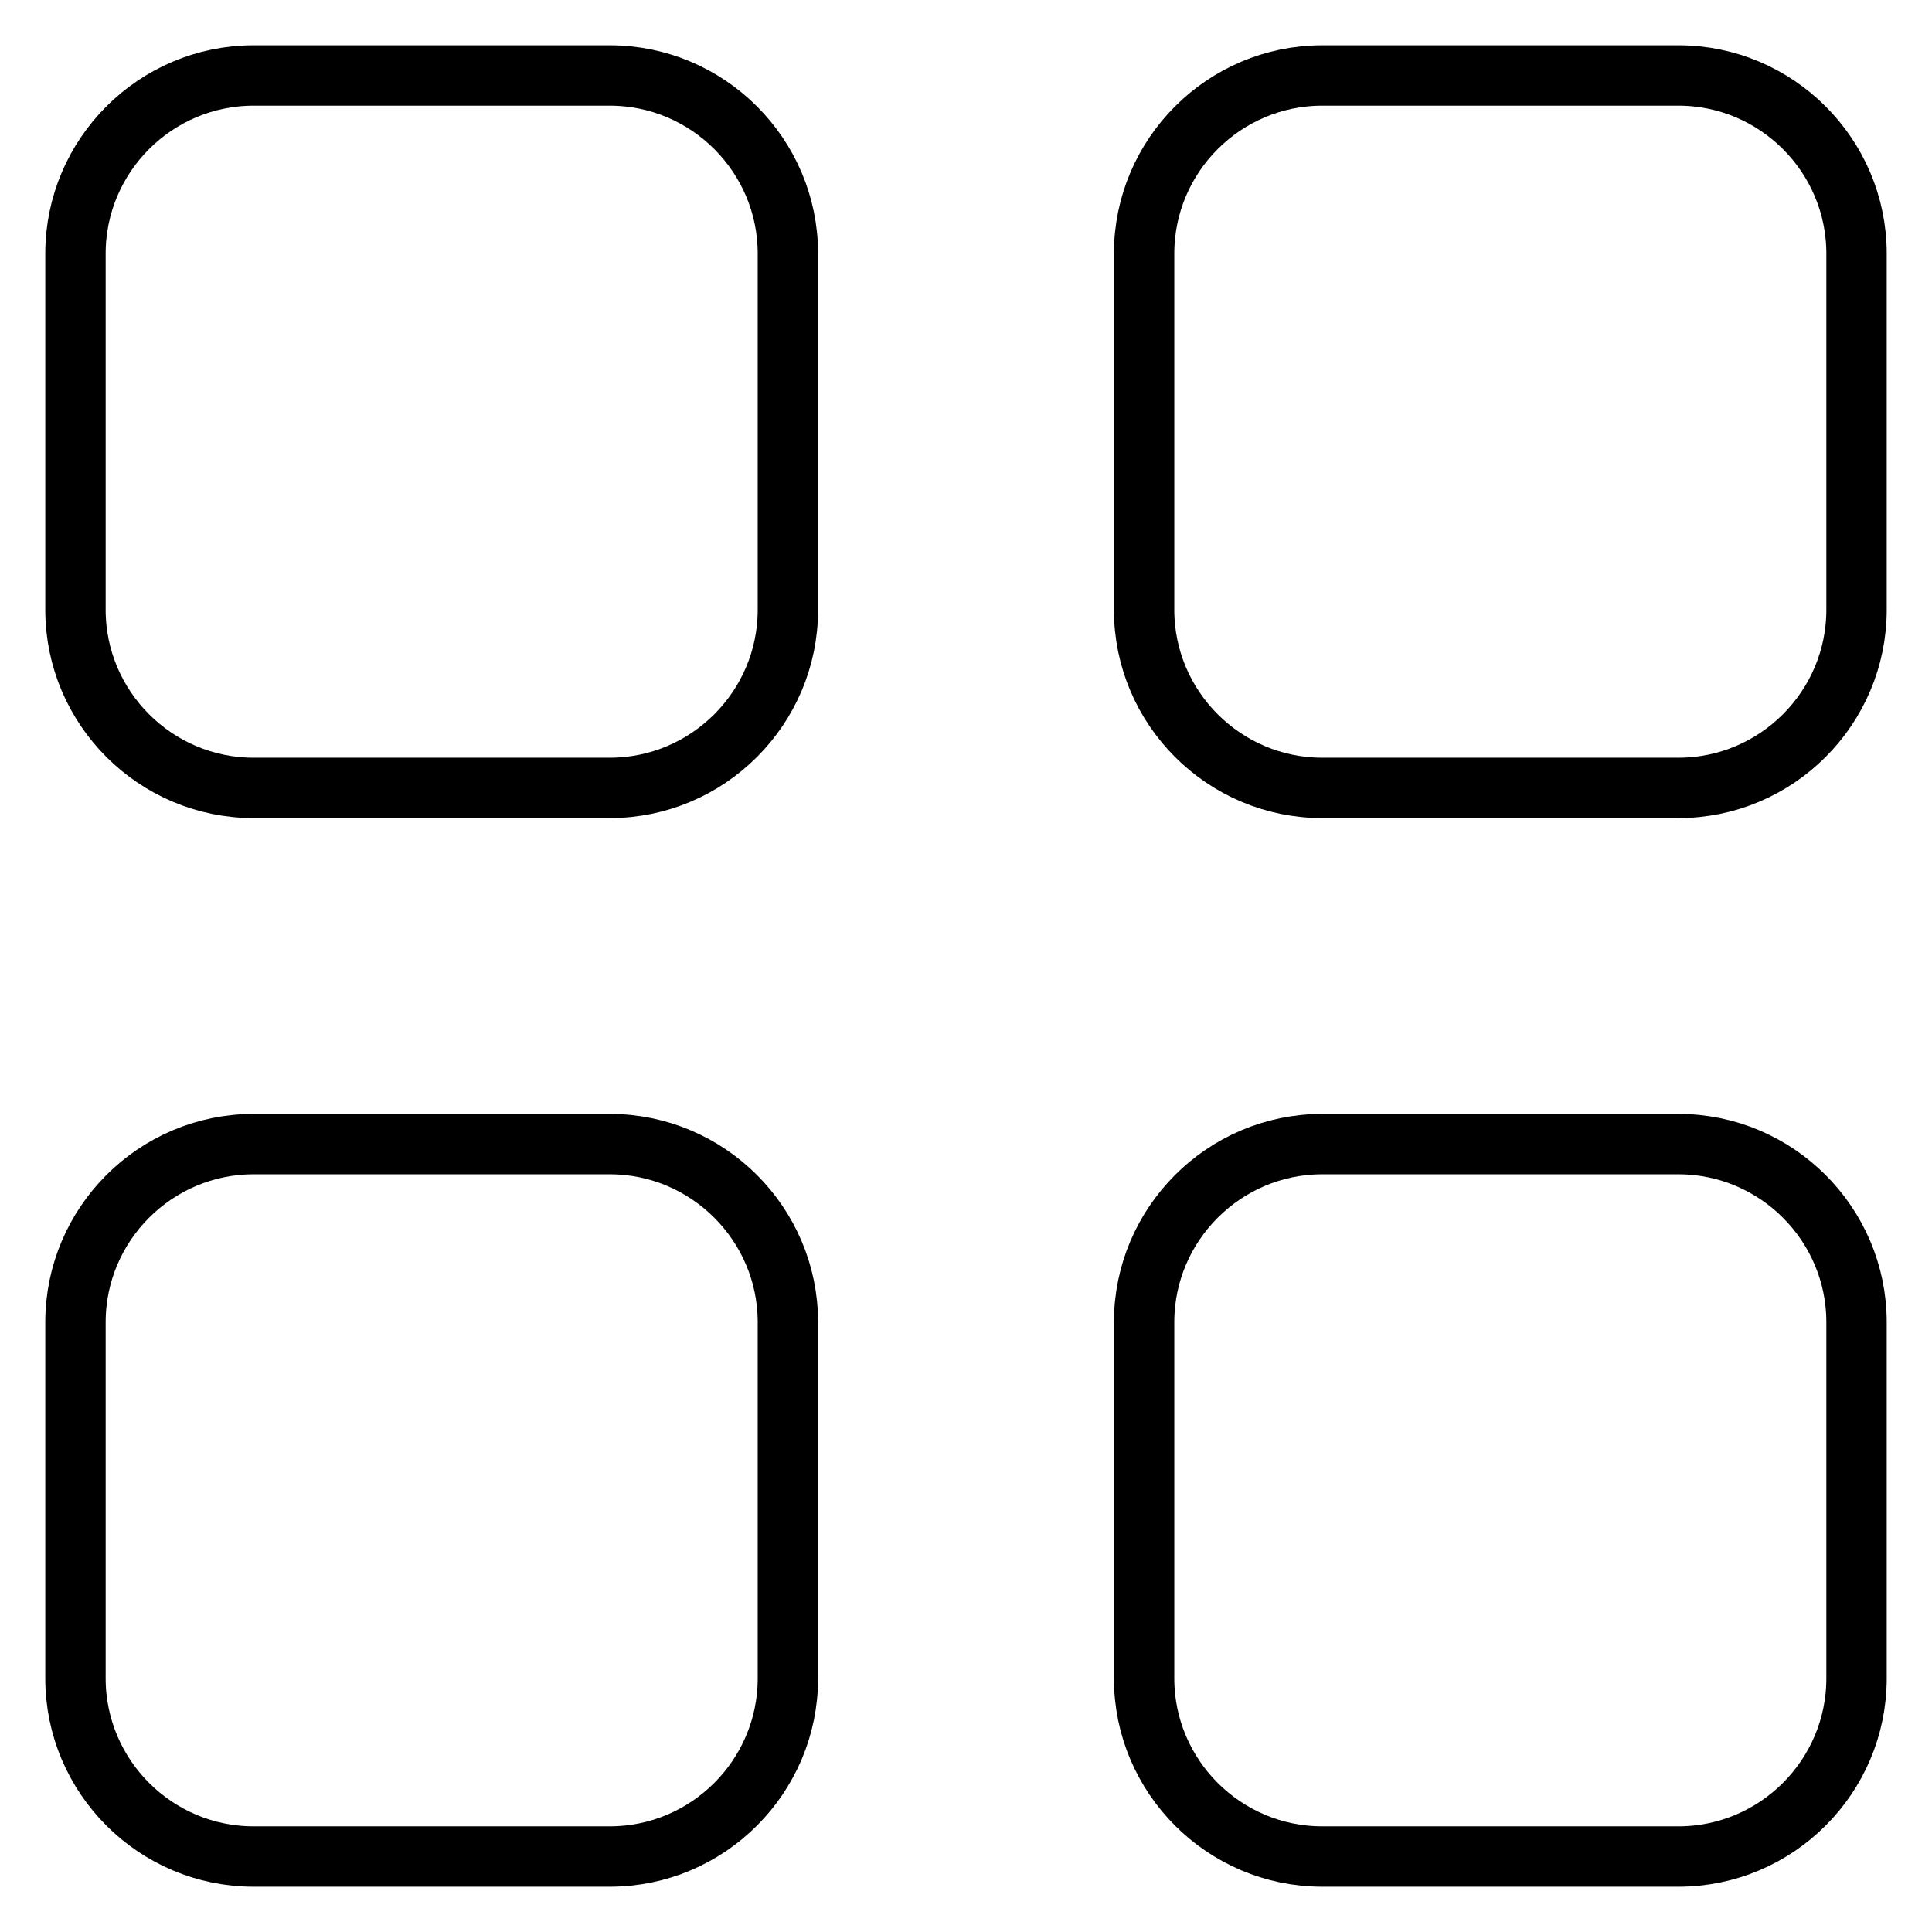
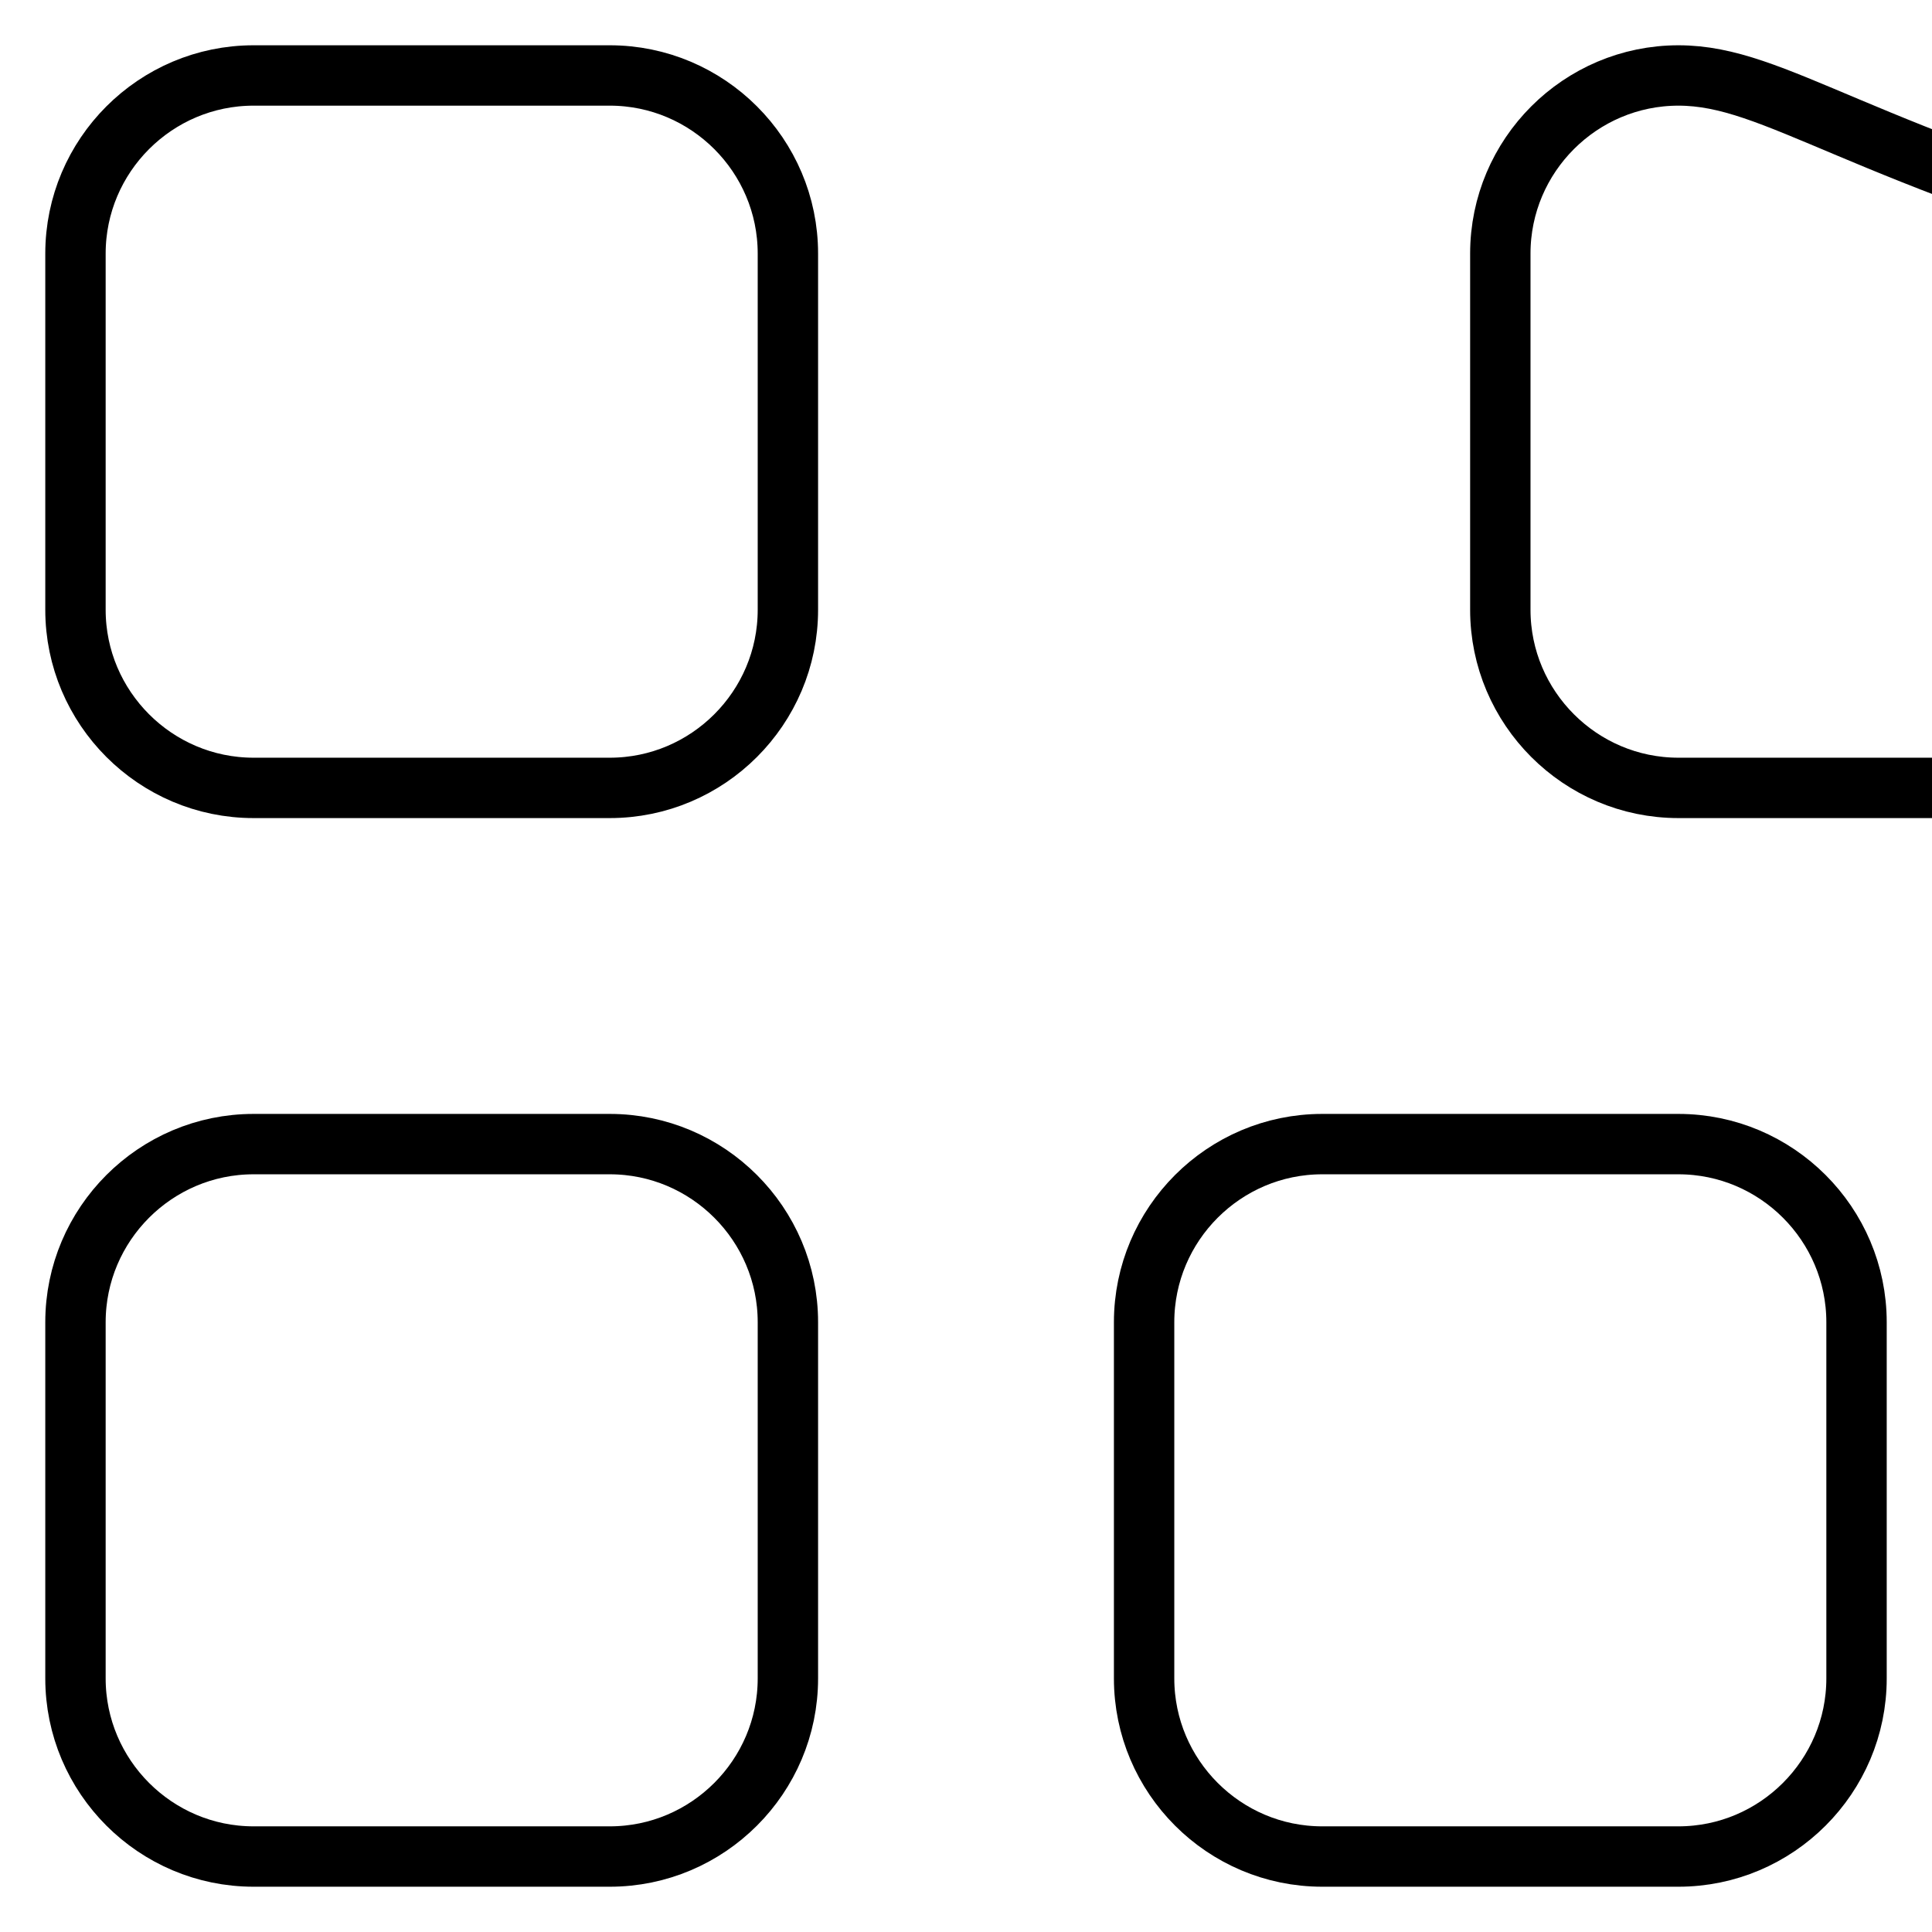
<svg xmlns="http://www.w3.org/2000/svg" version="1.1" x="0px" y="0px" viewBox="0 0 256 256" enable-background="new 0 0 256 256" xml:space="preserve">
  <g>
-     <path stroke-width="8" fill-opacity="0" stroke="#000000" d="M80.8,10H33.6C20.6,10,10,20.6,10,33.6v47.2c0,13,10.6,23.6,23.6,23.6h47.2c13,0,23.6-10.6,23.6-23.6V33.6 C104.4,20.6,93.8,10,80.8,10z M222.4,10h-47.2c-13,0-23.6,10.6-23.6,23.6v47.2c0,13,10.6,23.6,23.6,23.6h47.2 c13,0,23.6-10.6,23.6-23.6V33.6C246,20.6,235.4,10,222.4,10z M80.8,151.6H33.6c-13,0-23.6,10.6-23.6,23.6v47.2 c0,13,10.6,23.6,23.6,23.6h47.2c13,0,23.6-10.6,23.6-23.6v-47.2C104.4,162.2,93.8,151.6,80.8,151.6z M222.4,151.6h-47.2 c-13,0-23.6,10.6-23.6,23.6v47.2c0,13,10.6,23.6,23.6,23.6h47.2c13,0,23.6-10.6,23.6-23.6v-47.2C246,162.2,235.4,151.6,222.4,151.6 z" />
+     <path stroke-width="8" fill-opacity="0" stroke="#000000" d="M80.8,10H33.6C20.6,10,10,20.6,10,33.6v47.2c0,13,10.6,23.6,23.6,23.6h47.2c13,0,23.6-10.6,23.6-23.6V33.6 C104.4,20.6,93.8,10,80.8,10z M222.4,10c-13,0-23.6,10.6-23.6,23.6v47.2c0,13,10.6,23.6,23.6,23.6h47.2 c13,0,23.6-10.6,23.6-23.6V33.6C246,20.6,235.4,10,222.4,10z M80.8,151.6H33.6c-13,0-23.6,10.6-23.6,23.6v47.2 c0,13,10.6,23.6,23.6,23.6h47.2c13,0,23.6-10.6,23.6-23.6v-47.2C104.4,162.2,93.8,151.6,80.8,151.6z M222.4,151.6h-47.2 c-13,0-23.6,10.6-23.6,23.6v47.2c0,13,10.6,23.6,23.6,23.6h47.2c13,0,23.6-10.6,23.6-23.6v-47.2C246,162.2,235.4,151.6,222.4,151.6 z" />
  </g>
</svg>